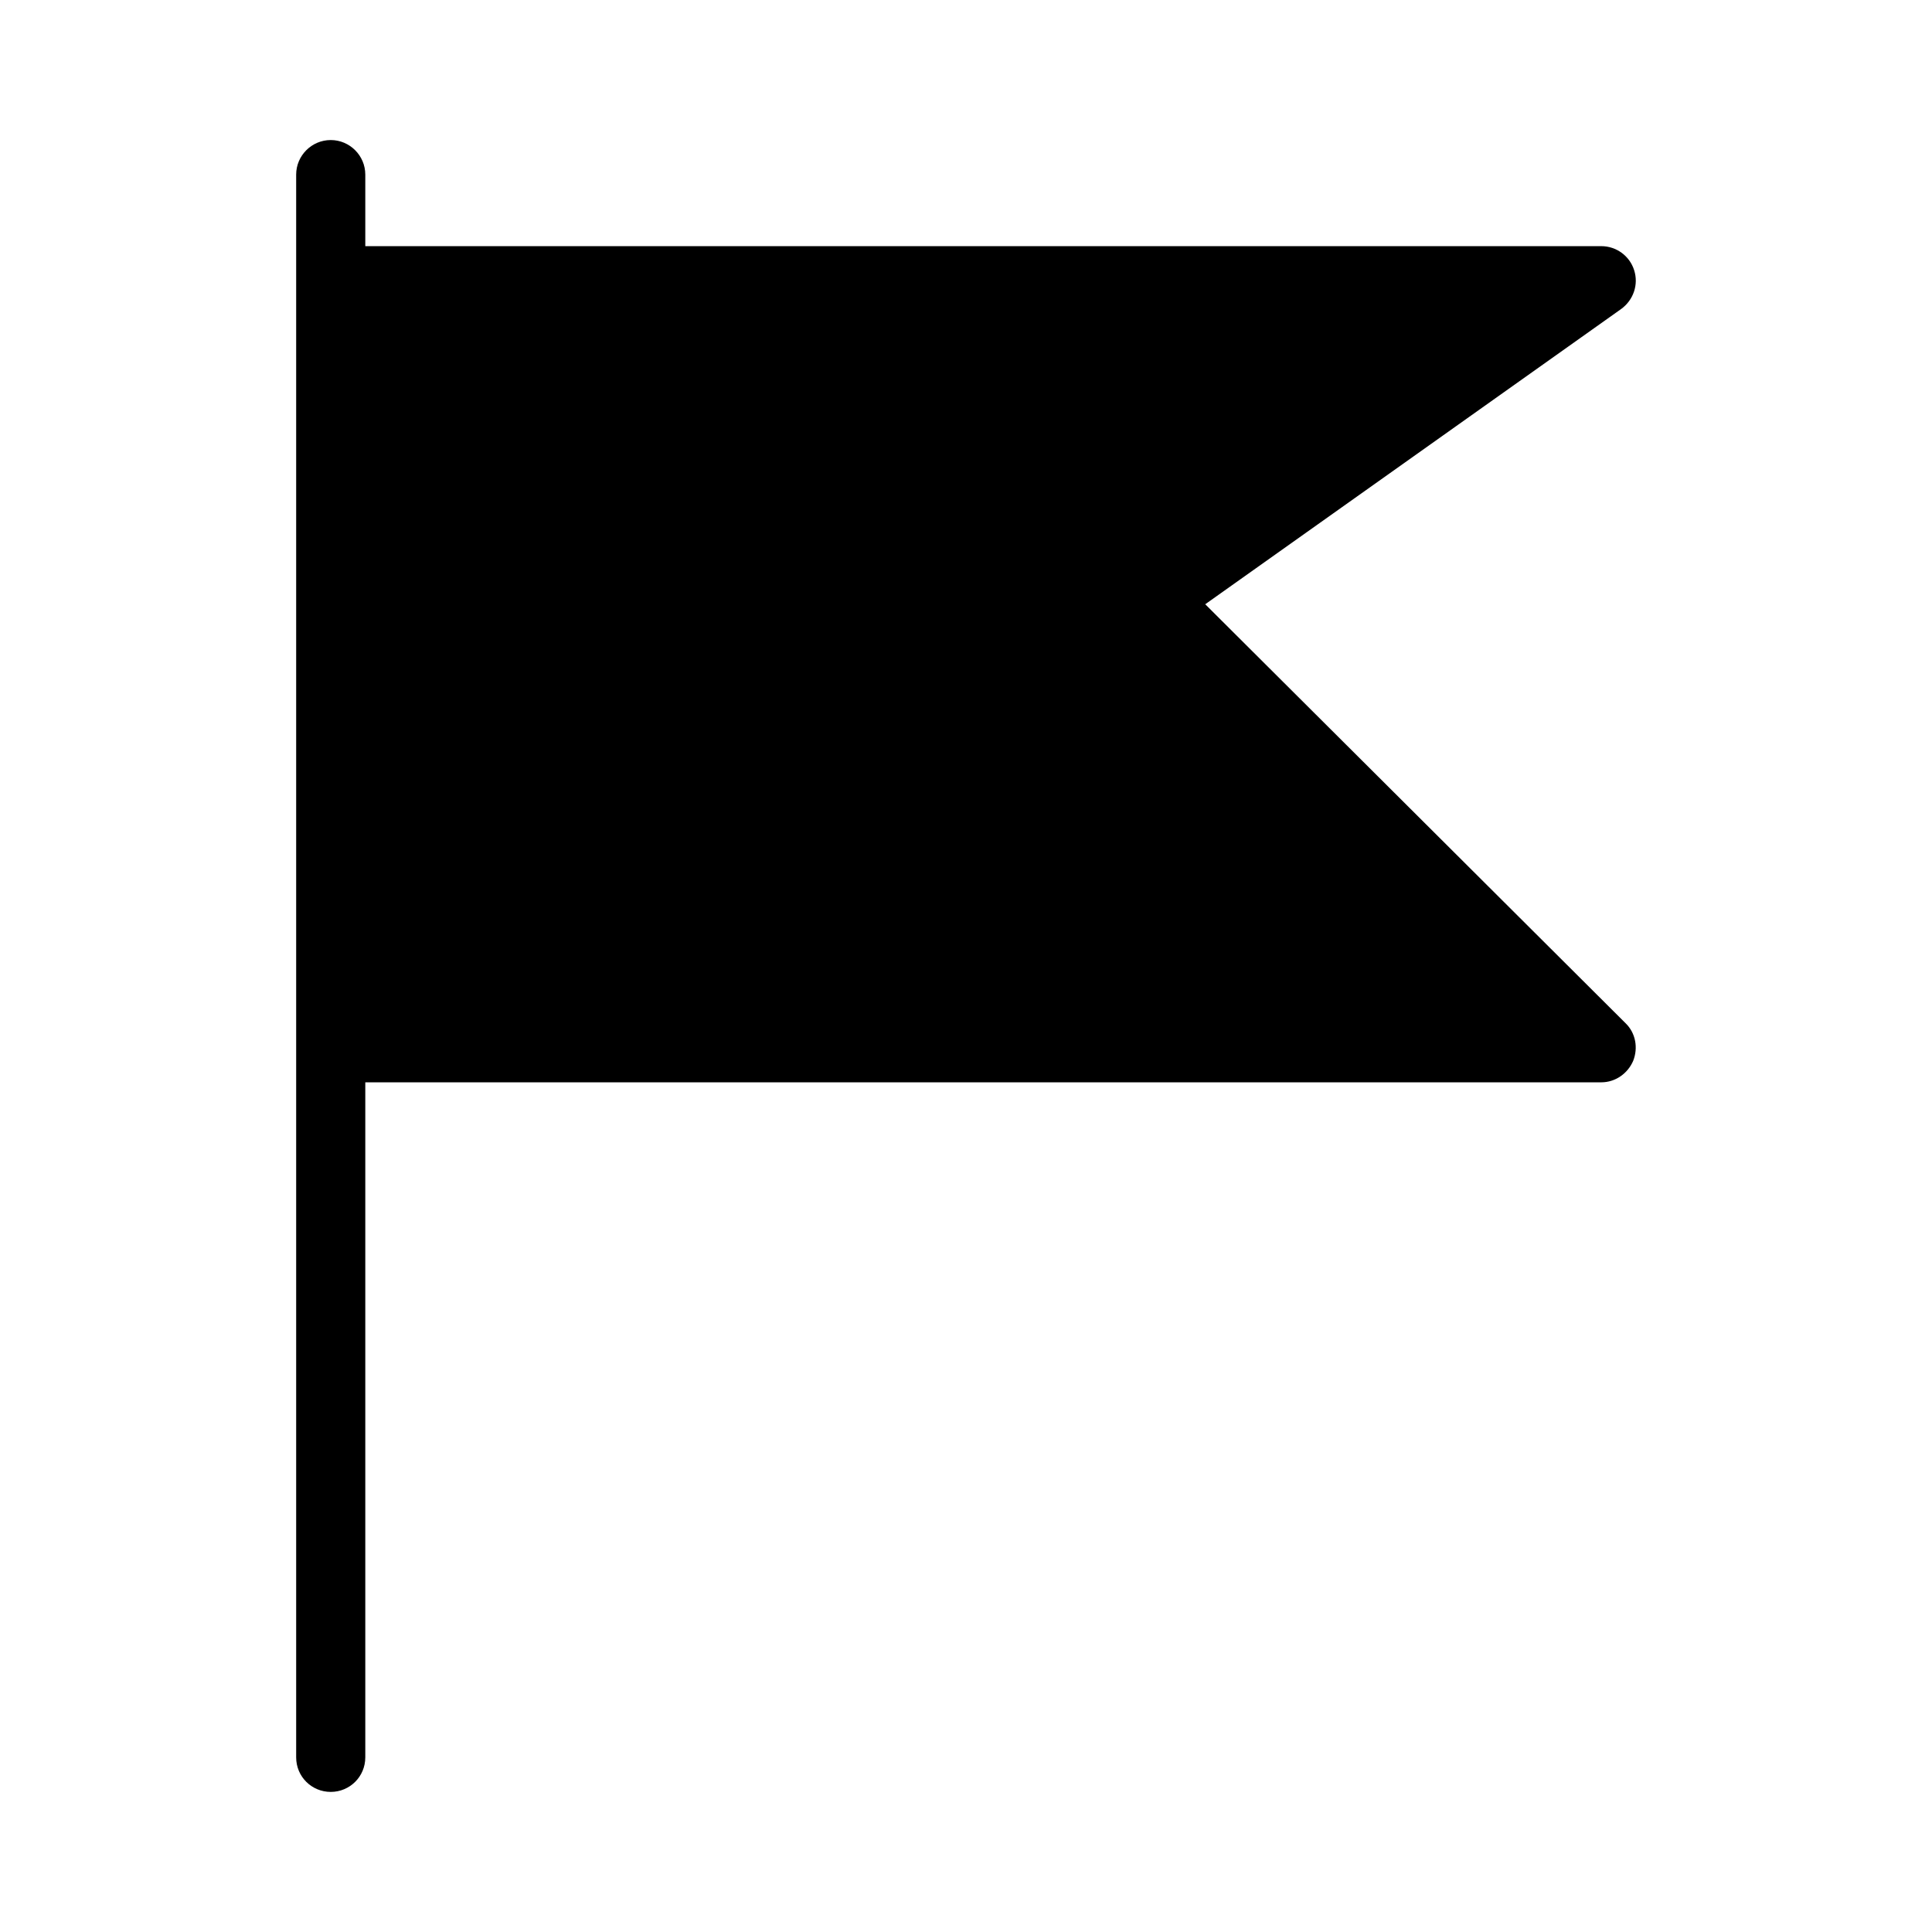
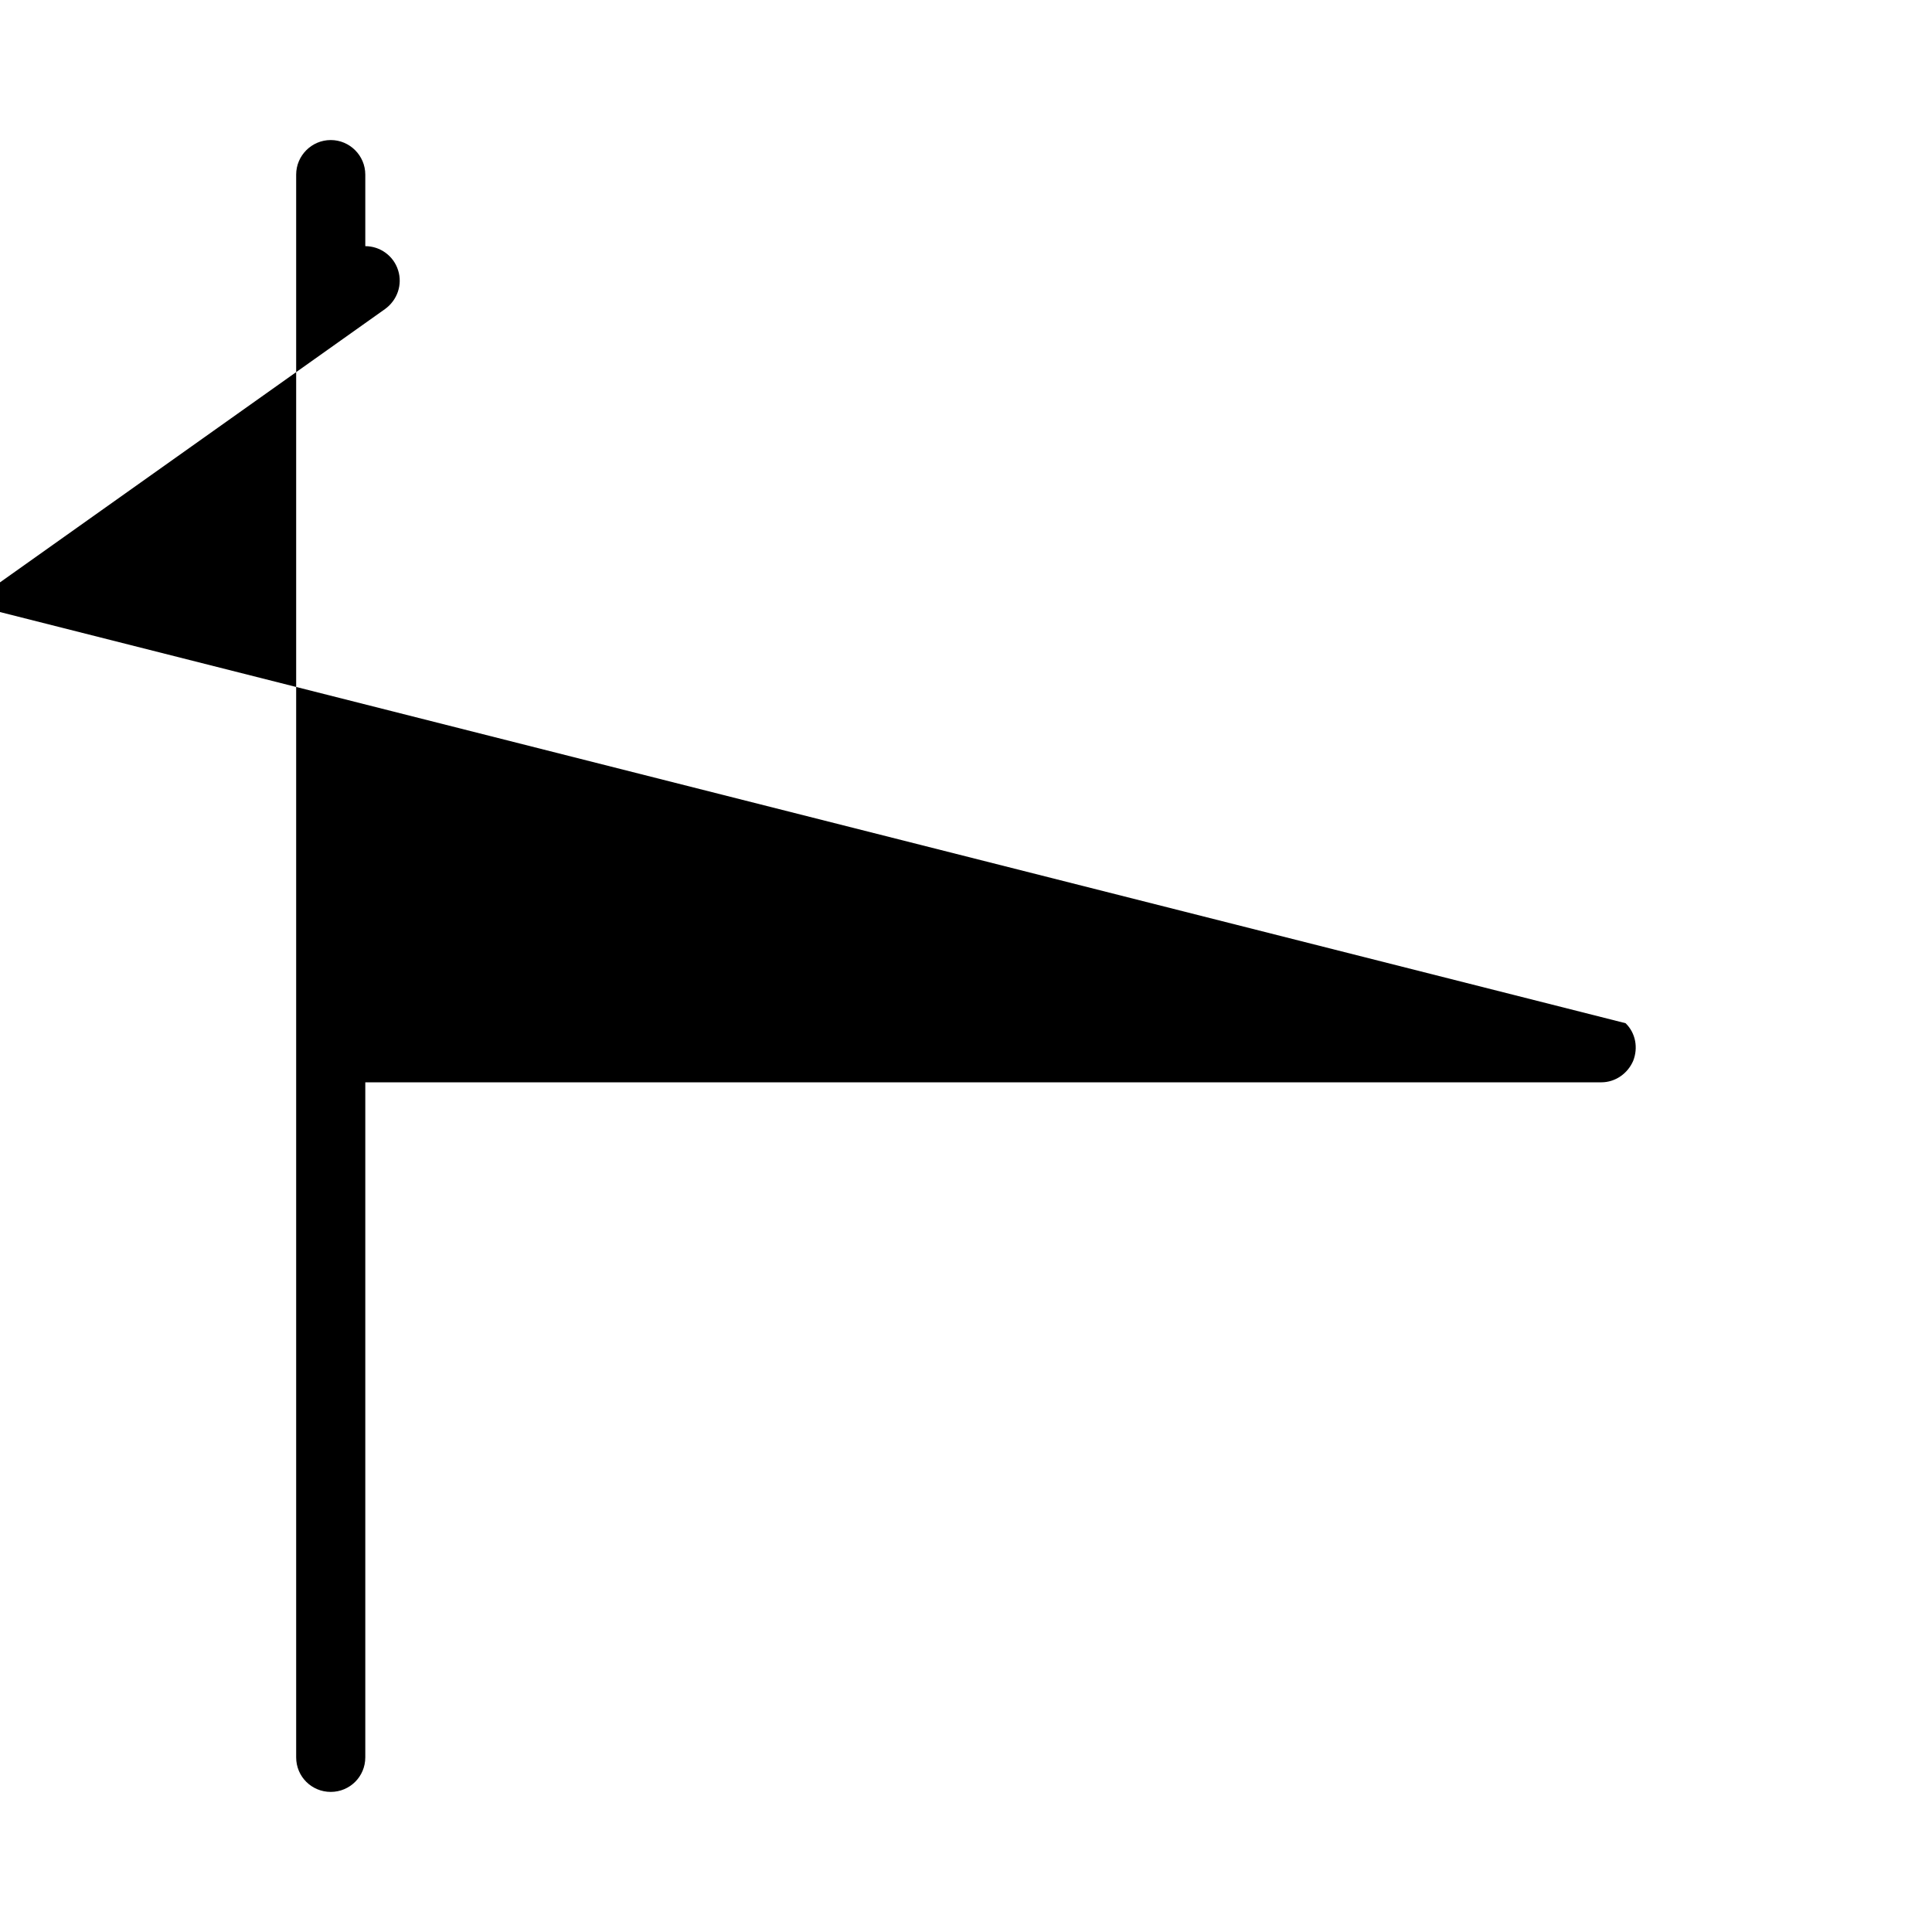
<svg xmlns="http://www.w3.org/2000/svg" fill="#000000" width="800px" height="800px" version="1.1" viewBox="144 144 512 512">
-   <path d="m574.79 415.16c2.656 2.566 3.391 6.504 2.016 9.984-1.465 3.391-4.762 5.68-8.43 5.68h-327.57v178.89c0 5.129-4.121 9.16-9.16 9.16-5.039 0-9.16-4.031-9.16-9.16v-419.44c0-5.039 4.121-9.16 9.16-9.16 5.039 0 9.16 4.121 9.16 9.16v18.961h327.57c3.938 0 7.512 2.566 8.703 6.41 1.191 3.758-0.184 7.879-3.481 10.262l-110.2 78.227z" />
+   <path d="m574.79 415.16c2.656 2.566 3.391 6.504 2.016 9.984-1.465 3.391-4.762 5.68-8.43 5.68h-327.57v178.89c0 5.129-4.121 9.16-9.16 9.16-5.039 0-9.16-4.031-9.16-9.16v-419.44c0-5.039 4.121-9.16 9.16-9.16 5.039 0 9.16 4.121 9.16 9.16v18.961c3.938 0 7.512 2.566 8.703 6.41 1.191 3.758-0.184 7.879-3.481 10.262l-110.2 78.227z" />
</svg>